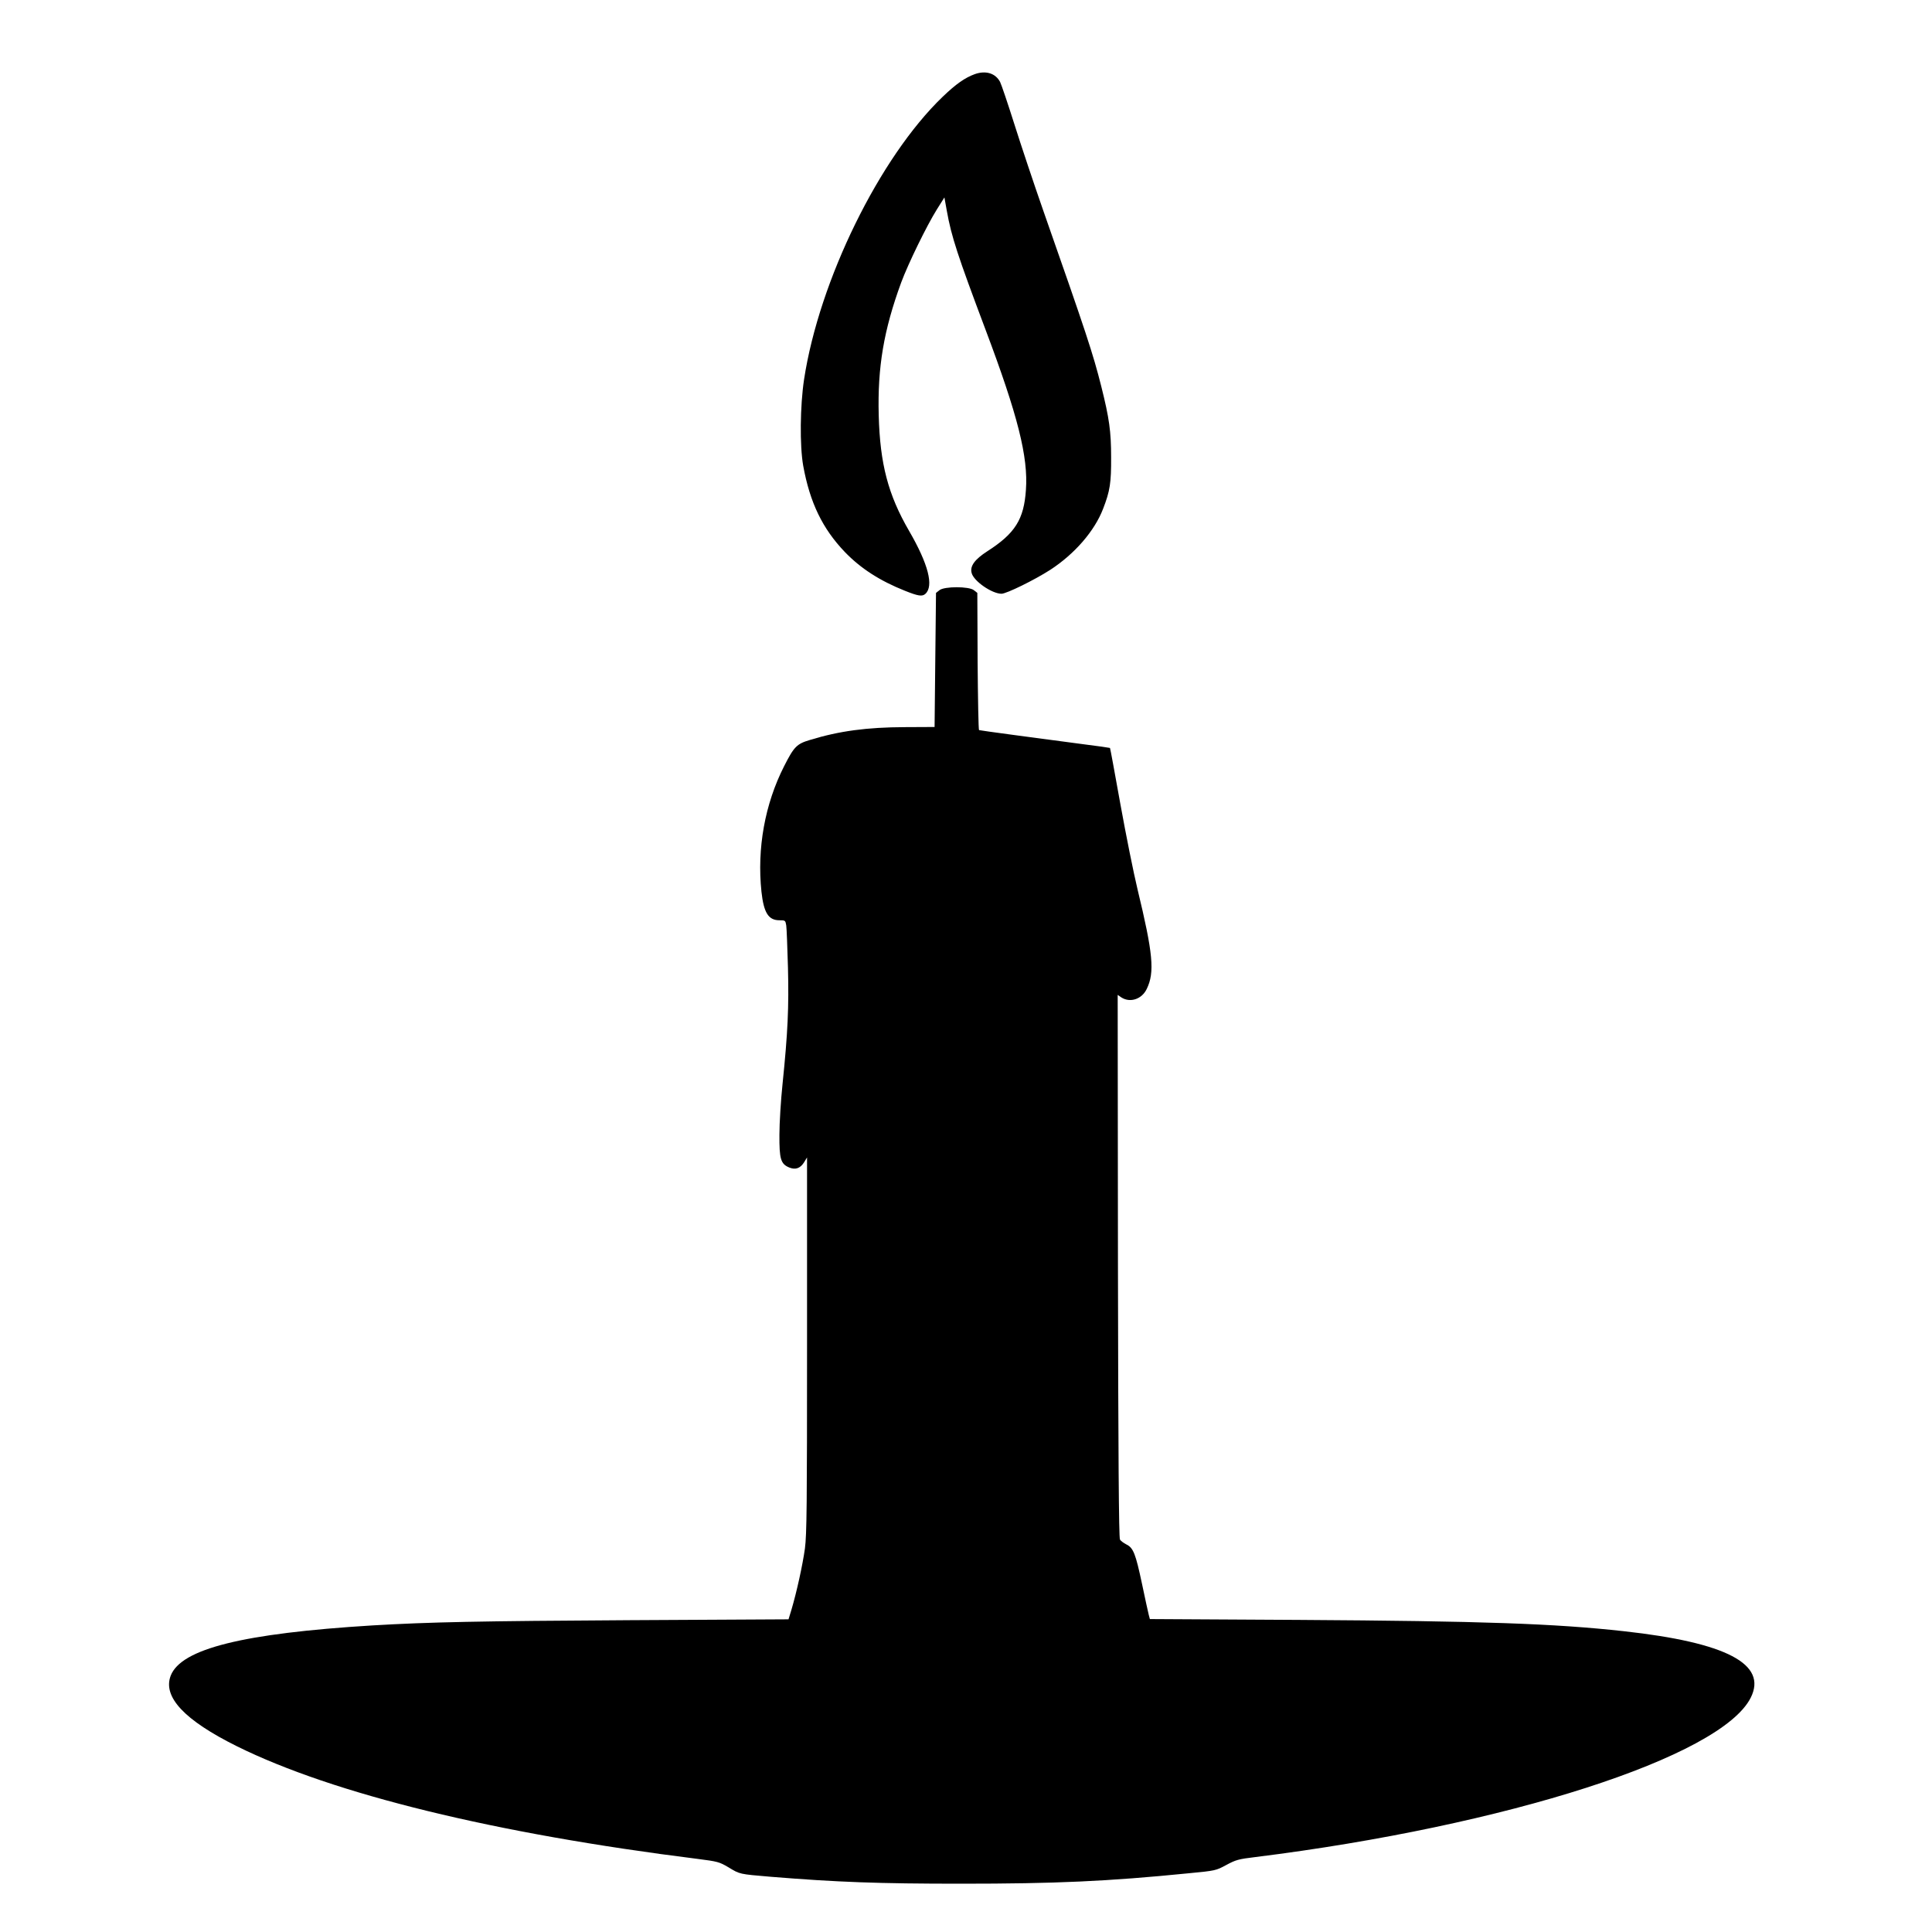
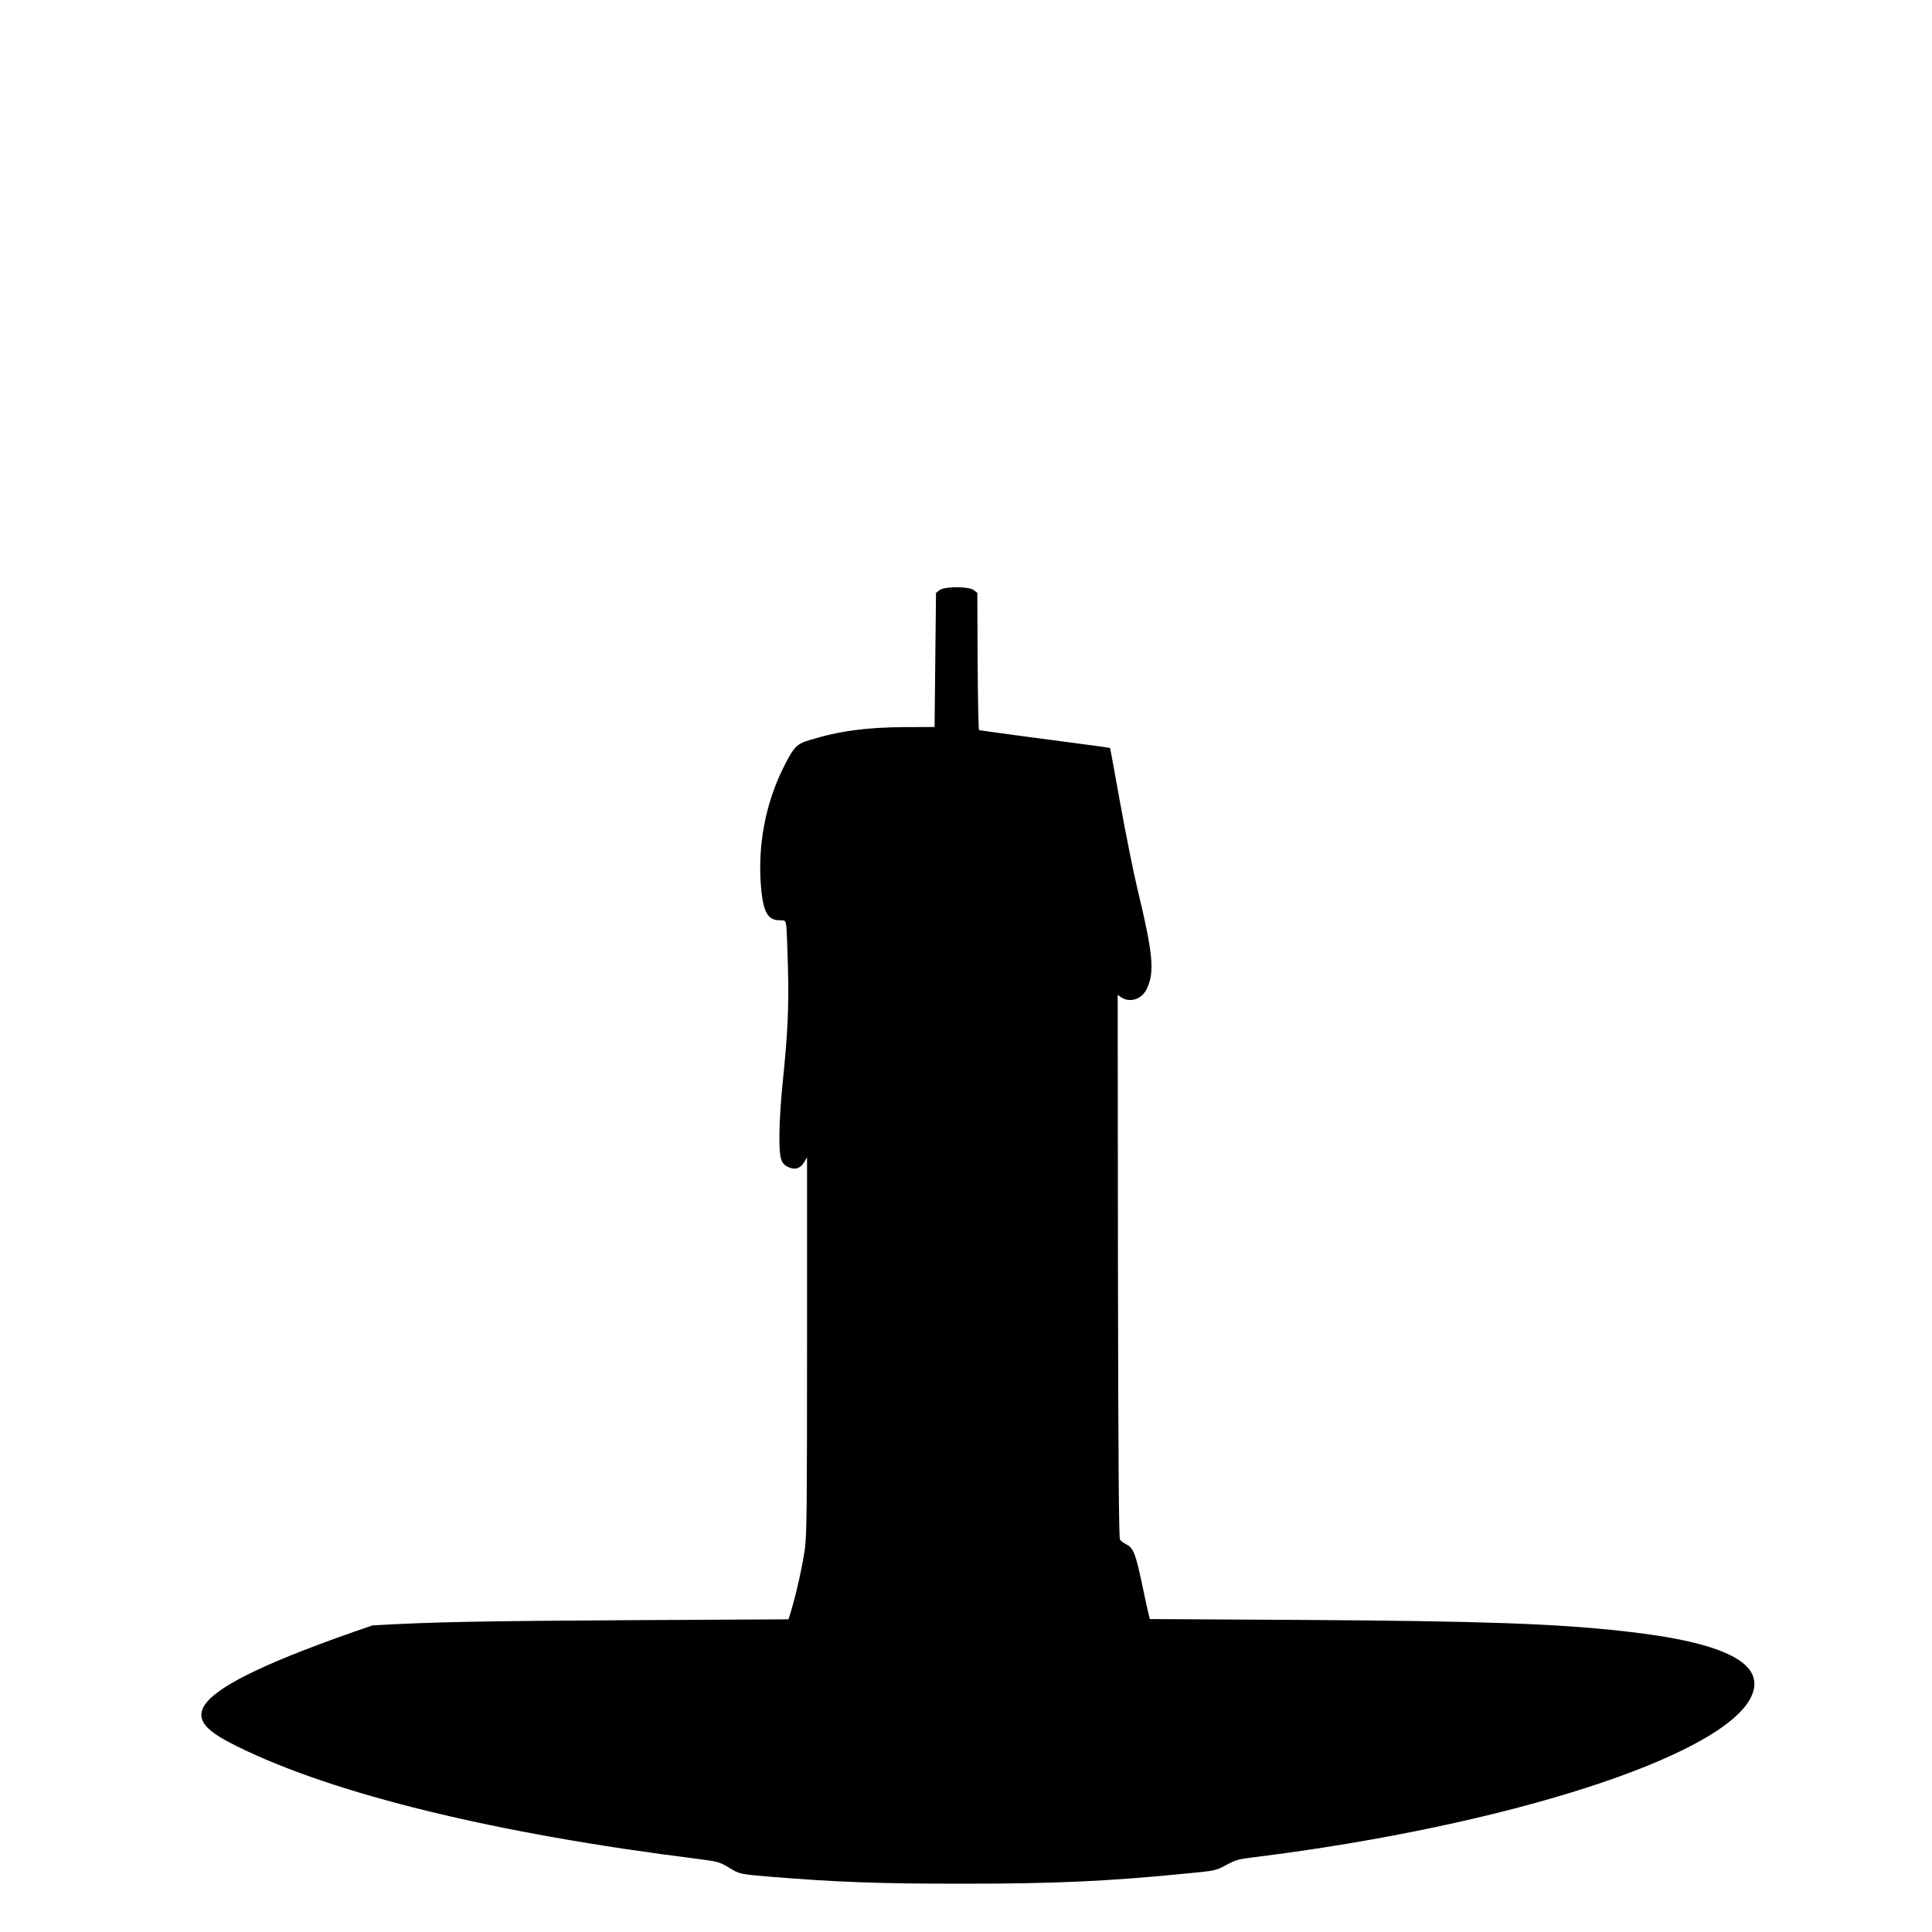
<svg xmlns="http://www.w3.org/2000/svg" fill="none" viewBox="0 0 80 80" height="80" width="80">
-   <path fill="black" d="M40.369 3.068C39.962 3.214 39.584 3.478 39.035 4.006C36.422 6.515 33.92 11.611 33.294 15.715C33.129 16.811 33.112 18.459 33.259 19.285C33.536 20.816 34.062 21.895 34.982 22.856C35.637 23.536 36.428 24.047 37.472 24.463C38.015 24.68 38.186 24.709 38.316 24.592C38.675 24.269 38.439 23.355 37.643 21.983C36.776 20.488 36.439 19.209 36.386 17.198C36.333 15.205 36.593 13.668 37.318 11.693C37.608 10.913 38.369 9.353 38.793 8.673L39.106 8.175L39.206 8.732C39.395 9.793 39.649 10.567 40.811 13.657C42.145 17.198 42.581 18.922 42.481 20.288C42.398 21.508 42.033 22.088 40.882 22.827C40.363 23.161 40.156 23.442 40.233 23.724C40.316 24.064 41.077 24.586 41.472 24.586C41.684 24.58 42.823 24.023 43.49 23.595C44.499 22.938 45.325 21.988 45.679 21.062C45.962 20.329 46.015 19.995 46.009 18.934C46.009 17.867 45.933 17.321 45.602 16.002C45.254 14.624 44.994 13.838 43.183 8.673C42.806 7.594 42.275 6.005 42.003 5.143C41.732 4.287 41.466 3.502 41.413 3.396C41.224 3.033 40.823 2.909 40.369 3.068Z" />
-   <path fill="black" d="M38.9 24.439L38.758 24.551L38.728 27.33L38.699 30.103L37.46 30.109C35.896 30.115 34.758 30.267 33.548 30.637C32.993 30.801 32.881 30.912 32.468 31.727C31.672 33.293 31.341 35.128 31.53 36.922C31.625 37.796 31.819 38.106 32.274 38.106C32.516 38.106 32.522 38.112 32.557 38.323C32.575 38.447 32.604 39.232 32.628 40.071C32.669 41.701 32.622 42.756 32.404 44.879C32.333 45.553 32.274 46.503 32.274 46.989C32.268 47.992 32.327 48.197 32.681 48.344C32.94 48.449 33.141 48.379 33.3 48.121L33.418 47.927V55.679C33.418 62.339 33.407 63.529 33.33 64.122C33.235 64.802 32.993 65.91 32.769 66.666L32.651 67.053L26.084 67.088C19.86 67.124 17.795 67.165 15.423 67.305C10.054 67.634 7.499 68.273 7.068 69.387C6.732 70.266 7.635 71.228 9.806 72.307C13.806 74.289 20.503 75.924 28.893 76.974C29.713 77.079 29.784 77.097 30.162 77.32C30.645 77.613 30.604 77.601 31.914 77.713C34.657 77.936 36.374 78 39.791 78C43.684 78 45.844 77.906 49.242 77.566C50.334 77.461 50.352 77.455 50.776 77.226C51.166 77.015 51.284 76.98 51.974 76.898C62.382 75.602 71.268 72.746 72.495 70.296C73.191 68.906 71.492 68.015 67.25 67.546C64.388 67.229 61.391 67.124 53.809 67.077L47.614 67.042L47.567 66.866C47.543 66.766 47.413 66.191 47.289 65.588C47.024 64.339 46.93 64.092 46.641 63.952C46.528 63.893 46.404 63.805 46.375 63.746C46.328 63.676 46.304 60.176 46.292 52.419L46.281 41.196L46.434 41.302C46.8 41.536 47.284 41.372 47.484 40.95C47.821 40.258 47.744 39.478 47.101 36.817C46.941 36.154 46.623 34.571 46.393 33.299C46.163 32.026 45.974 30.977 45.962 30.971C45.956 30.965 45.449 30.889 44.829 30.813C42.782 30.543 40.587 30.25 40.54 30.232C40.516 30.226 40.493 28.942 40.481 27.389L40.469 24.551L40.327 24.439C40.127 24.275 39.1 24.275 38.9 24.439Z" />
+   <path fill="black" d="M38.9 24.439L38.758 24.551L38.728 27.33L38.699 30.103L37.46 30.109C35.896 30.115 34.758 30.267 33.548 30.637C32.993 30.801 32.881 30.912 32.468 31.727C31.672 33.293 31.341 35.128 31.53 36.922C31.625 37.796 31.819 38.106 32.274 38.106C32.516 38.106 32.522 38.112 32.557 38.323C32.575 38.447 32.604 39.232 32.628 40.071C32.669 41.701 32.622 42.756 32.404 44.879C32.333 45.553 32.274 46.503 32.274 46.989C32.268 47.992 32.327 48.197 32.681 48.344C32.94 48.449 33.141 48.379 33.3 48.121L33.418 47.927V55.679C33.418 62.339 33.407 63.529 33.33 64.122C33.235 64.802 32.993 65.91 32.769 66.666L32.651 67.053L26.084 67.088C19.86 67.124 17.795 67.165 15.423 67.305C6.732 70.266 7.635 71.228 9.806 72.307C13.806 74.289 20.503 75.924 28.893 76.974C29.713 77.079 29.784 77.097 30.162 77.32C30.645 77.613 30.604 77.601 31.914 77.713C34.657 77.936 36.374 78 39.791 78C43.684 78 45.844 77.906 49.242 77.566C50.334 77.461 50.352 77.455 50.776 77.226C51.166 77.015 51.284 76.98 51.974 76.898C62.382 75.602 71.268 72.746 72.495 70.296C73.191 68.906 71.492 68.015 67.25 67.546C64.388 67.229 61.391 67.124 53.809 67.077L47.614 67.042L47.567 66.866C47.543 66.766 47.413 66.191 47.289 65.588C47.024 64.339 46.93 64.092 46.641 63.952C46.528 63.893 46.404 63.805 46.375 63.746C46.328 63.676 46.304 60.176 46.292 52.419L46.281 41.196L46.434 41.302C46.8 41.536 47.284 41.372 47.484 40.95C47.821 40.258 47.744 39.478 47.101 36.817C46.941 36.154 46.623 34.571 46.393 33.299C46.163 32.026 45.974 30.977 45.962 30.971C45.956 30.965 45.449 30.889 44.829 30.813C42.782 30.543 40.587 30.25 40.54 30.232C40.516 30.226 40.493 28.942 40.481 27.389L40.469 24.551L40.327 24.439C40.127 24.275 39.1 24.275 38.9 24.439Z" />
</svg>